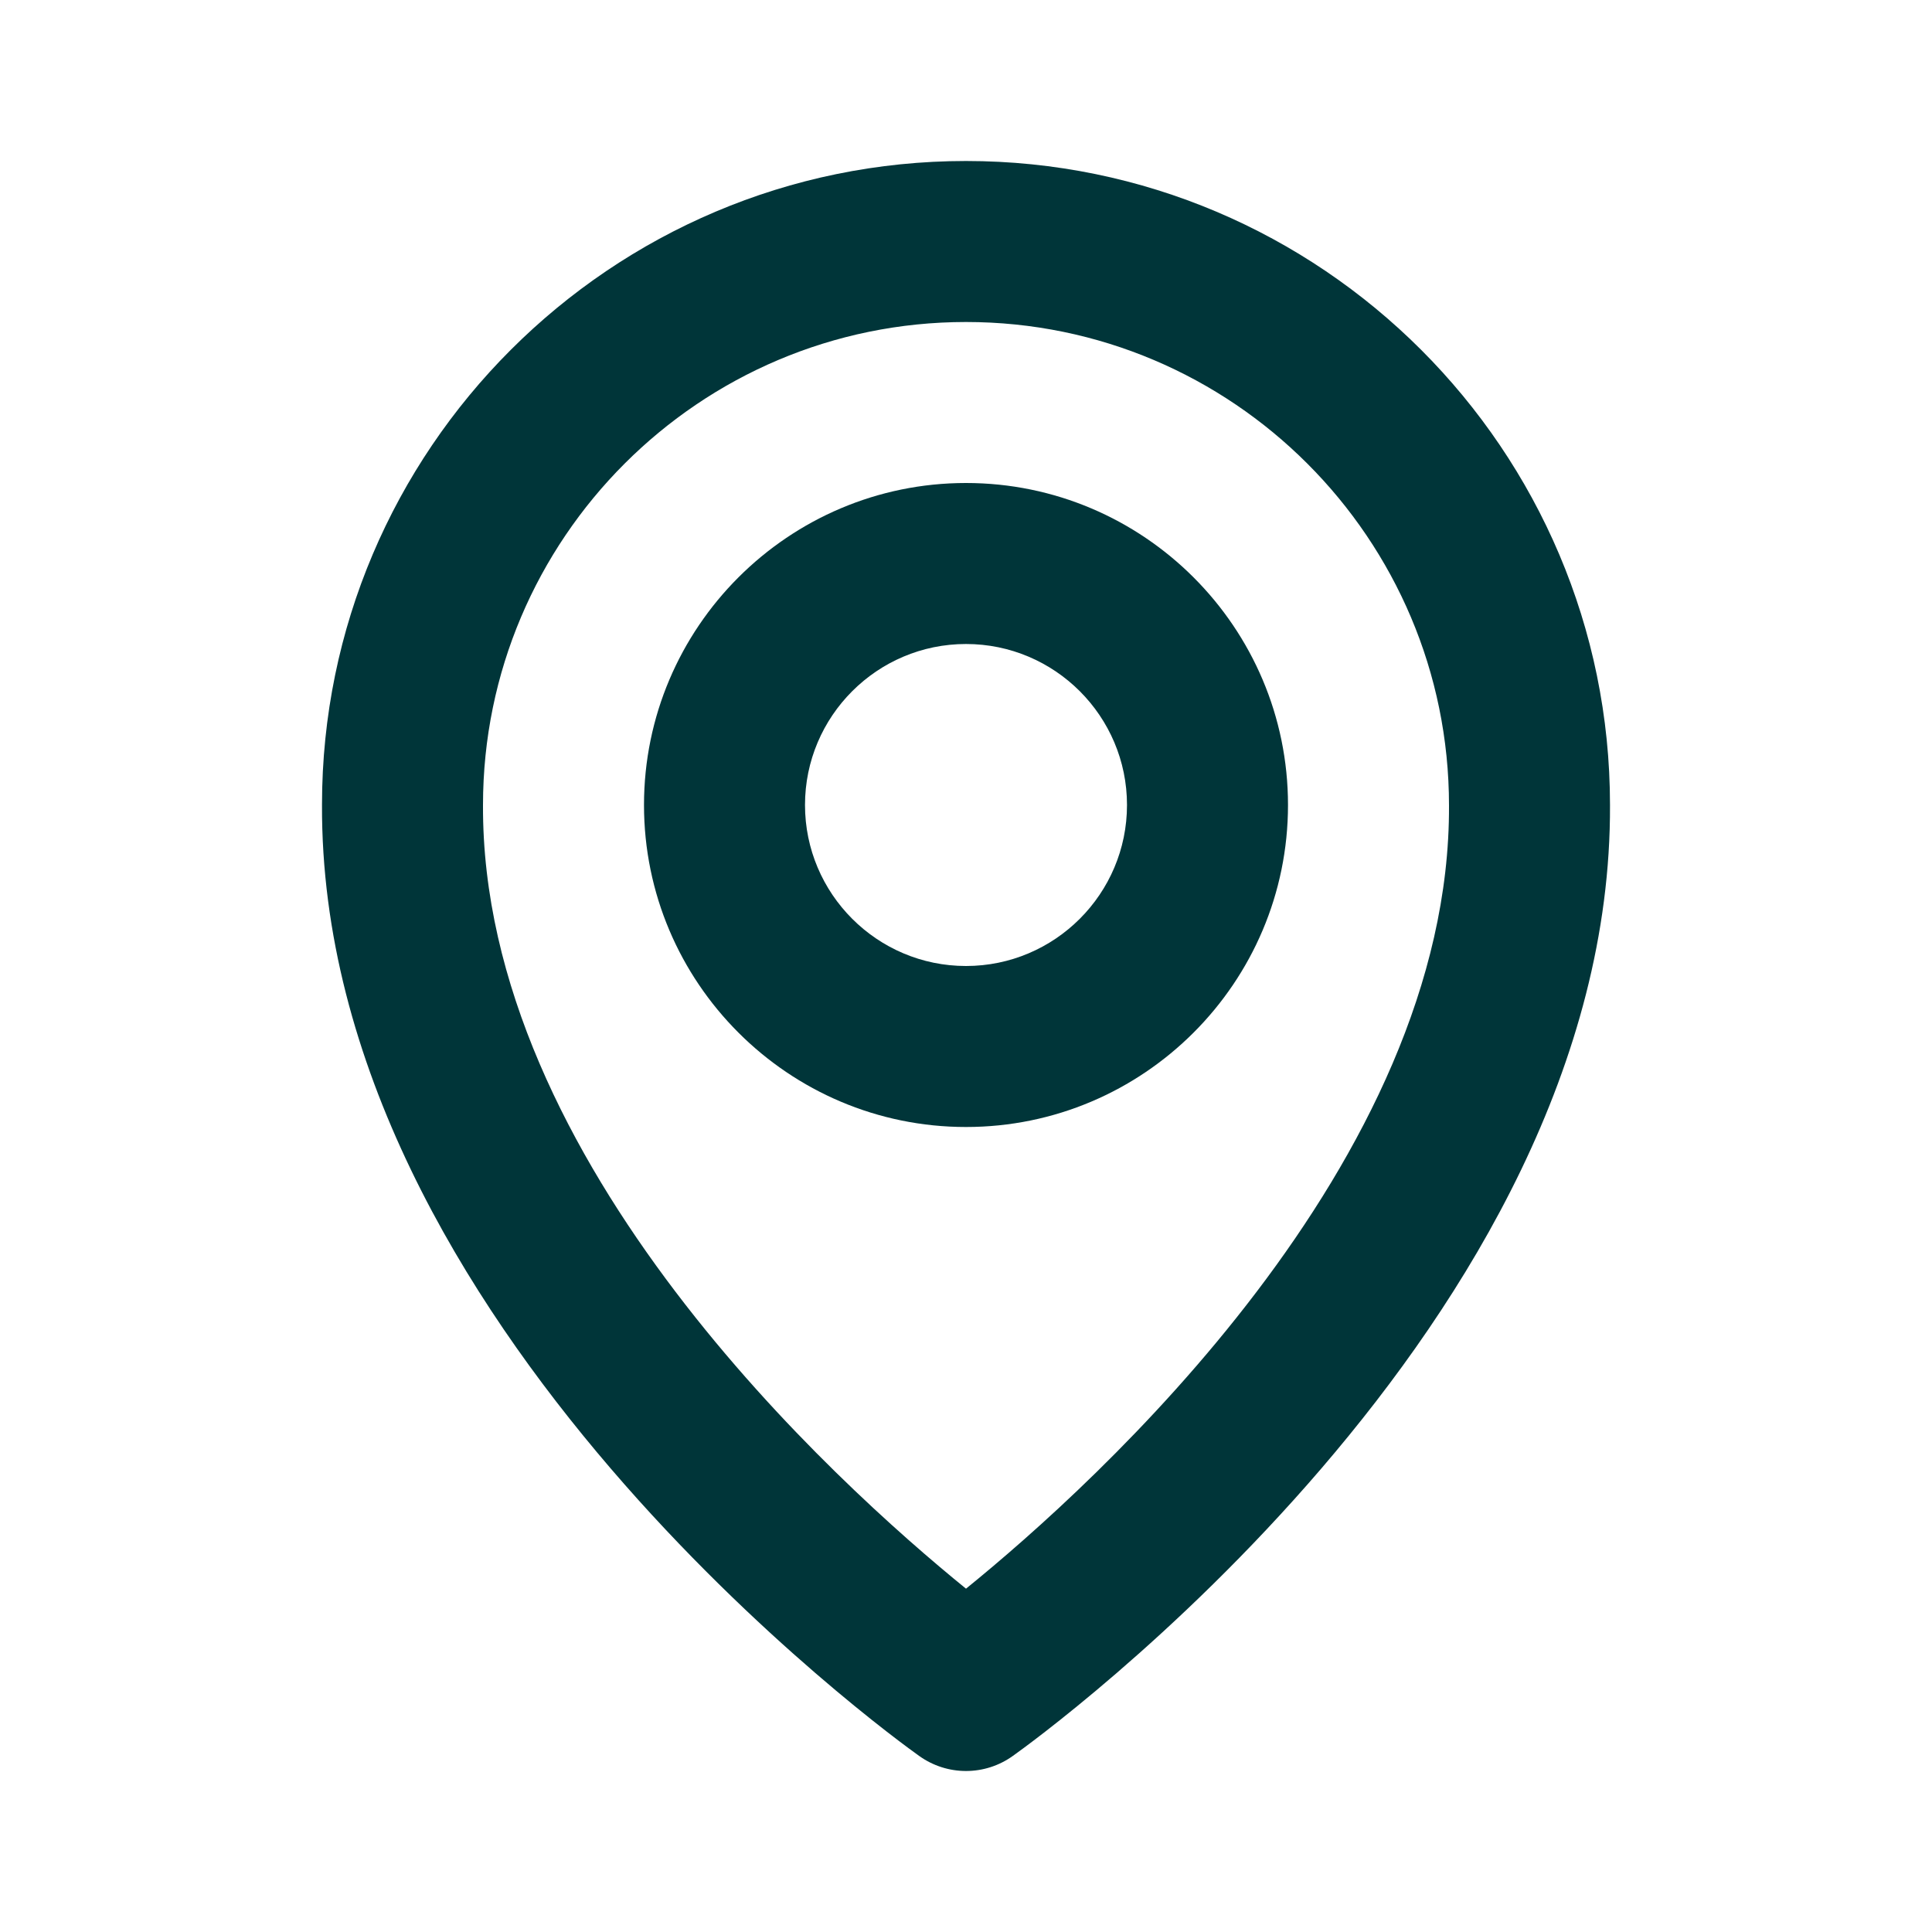
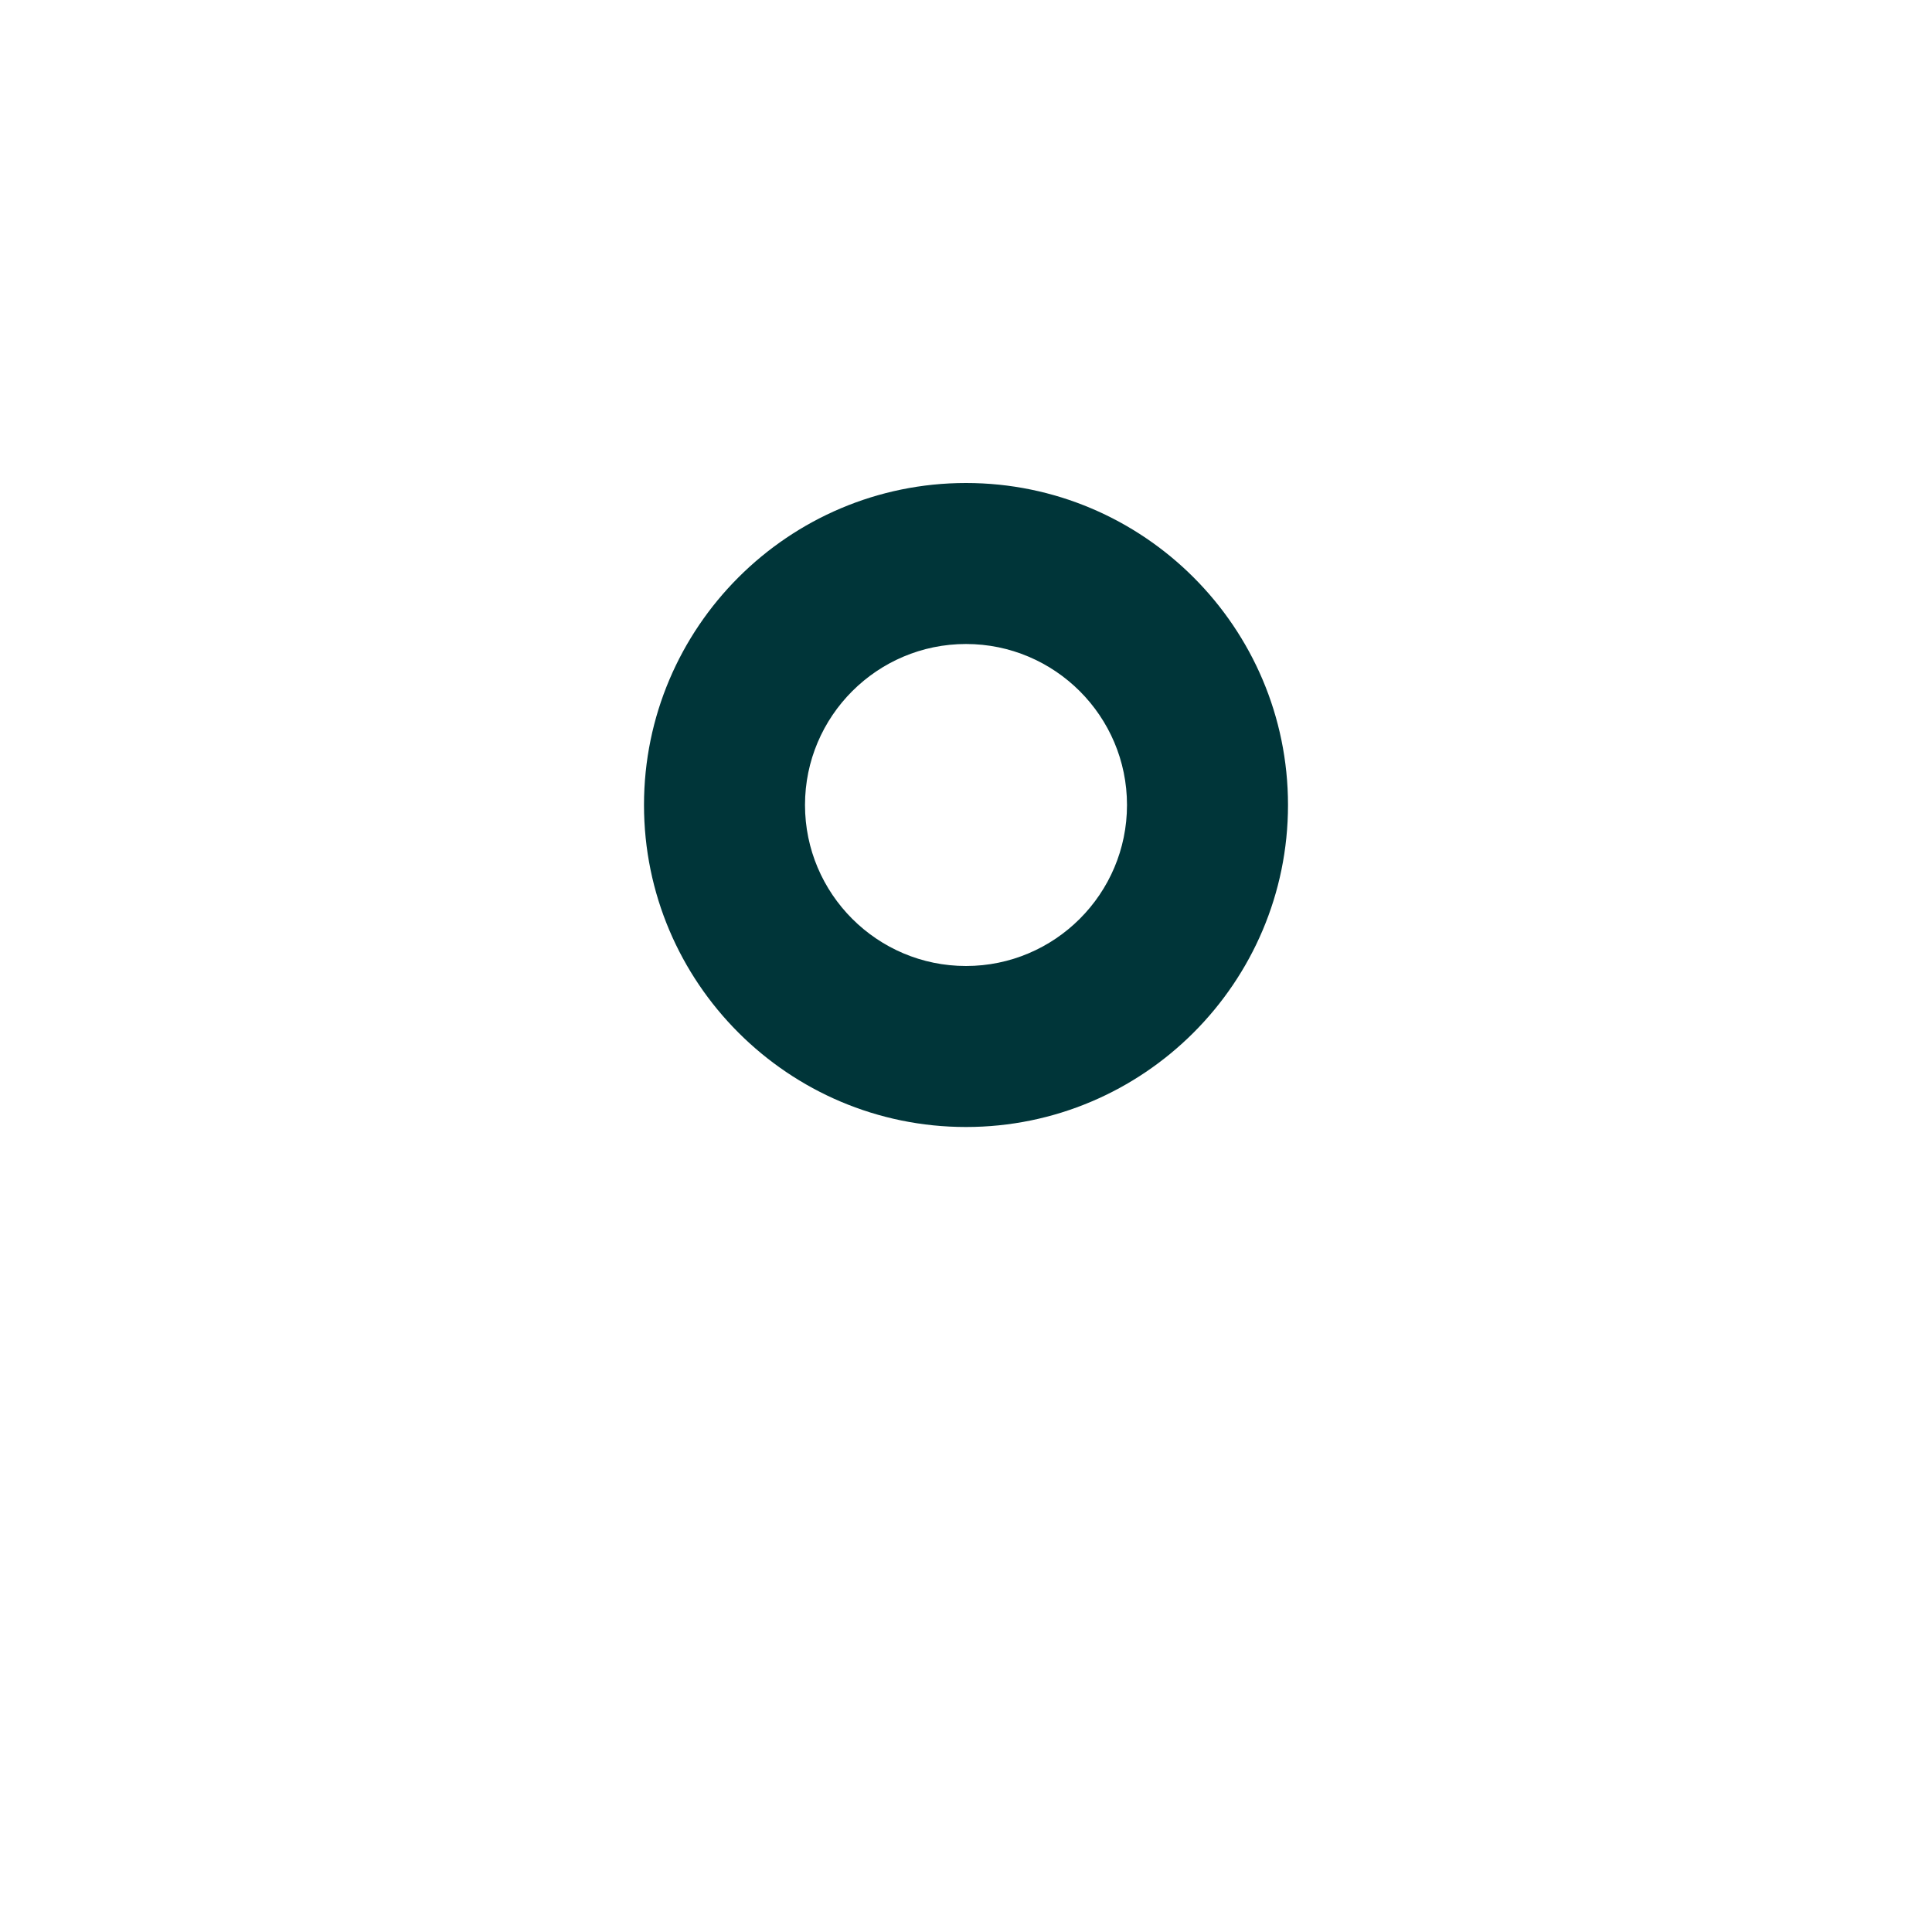
<svg xmlns="http://www.w3.org/2000/svg" width="48" height="48" viewBox="0 0 48 48" fill="none">
  <g id="Icon / map">
    <g id="icon">
      <path d="M24 28C28.412 28 32 24.412 32 20C32 15.588 28.412 12 24 12C19.588 12 16 15.588 16 20C16 24.412 19.588 28 24 28ZM24 16C26.206 16 28 17.794 28 20C28 22.206 26.206 24 24 24C21.794 24 20 22.206 20 20C20 17.794 21.794 16 24 16Z" fill="#003539" />
-       <path d="M22.84 43.628C23.179 43.87 23.584 44 24 44C24.416 44 24.822 43.87 25.16 43.628C25.768 43.198 40.058 32.88 40 20C40 11.178 32.822 4 24 4C15.178 4 8 11.178 8 19.99C7.942 32.88 22.232 43.198 22.84 43.628ZM24 8C30.618 8 36 13.382 36 20.01C36.042 28.886 27.224 36.856 24 39.47C20.778 36.854 11.958 28.882 12 20C12 13.382 17.382 8 24 8Z" fill="#003539" />
    </g>
  </g>
</svg>